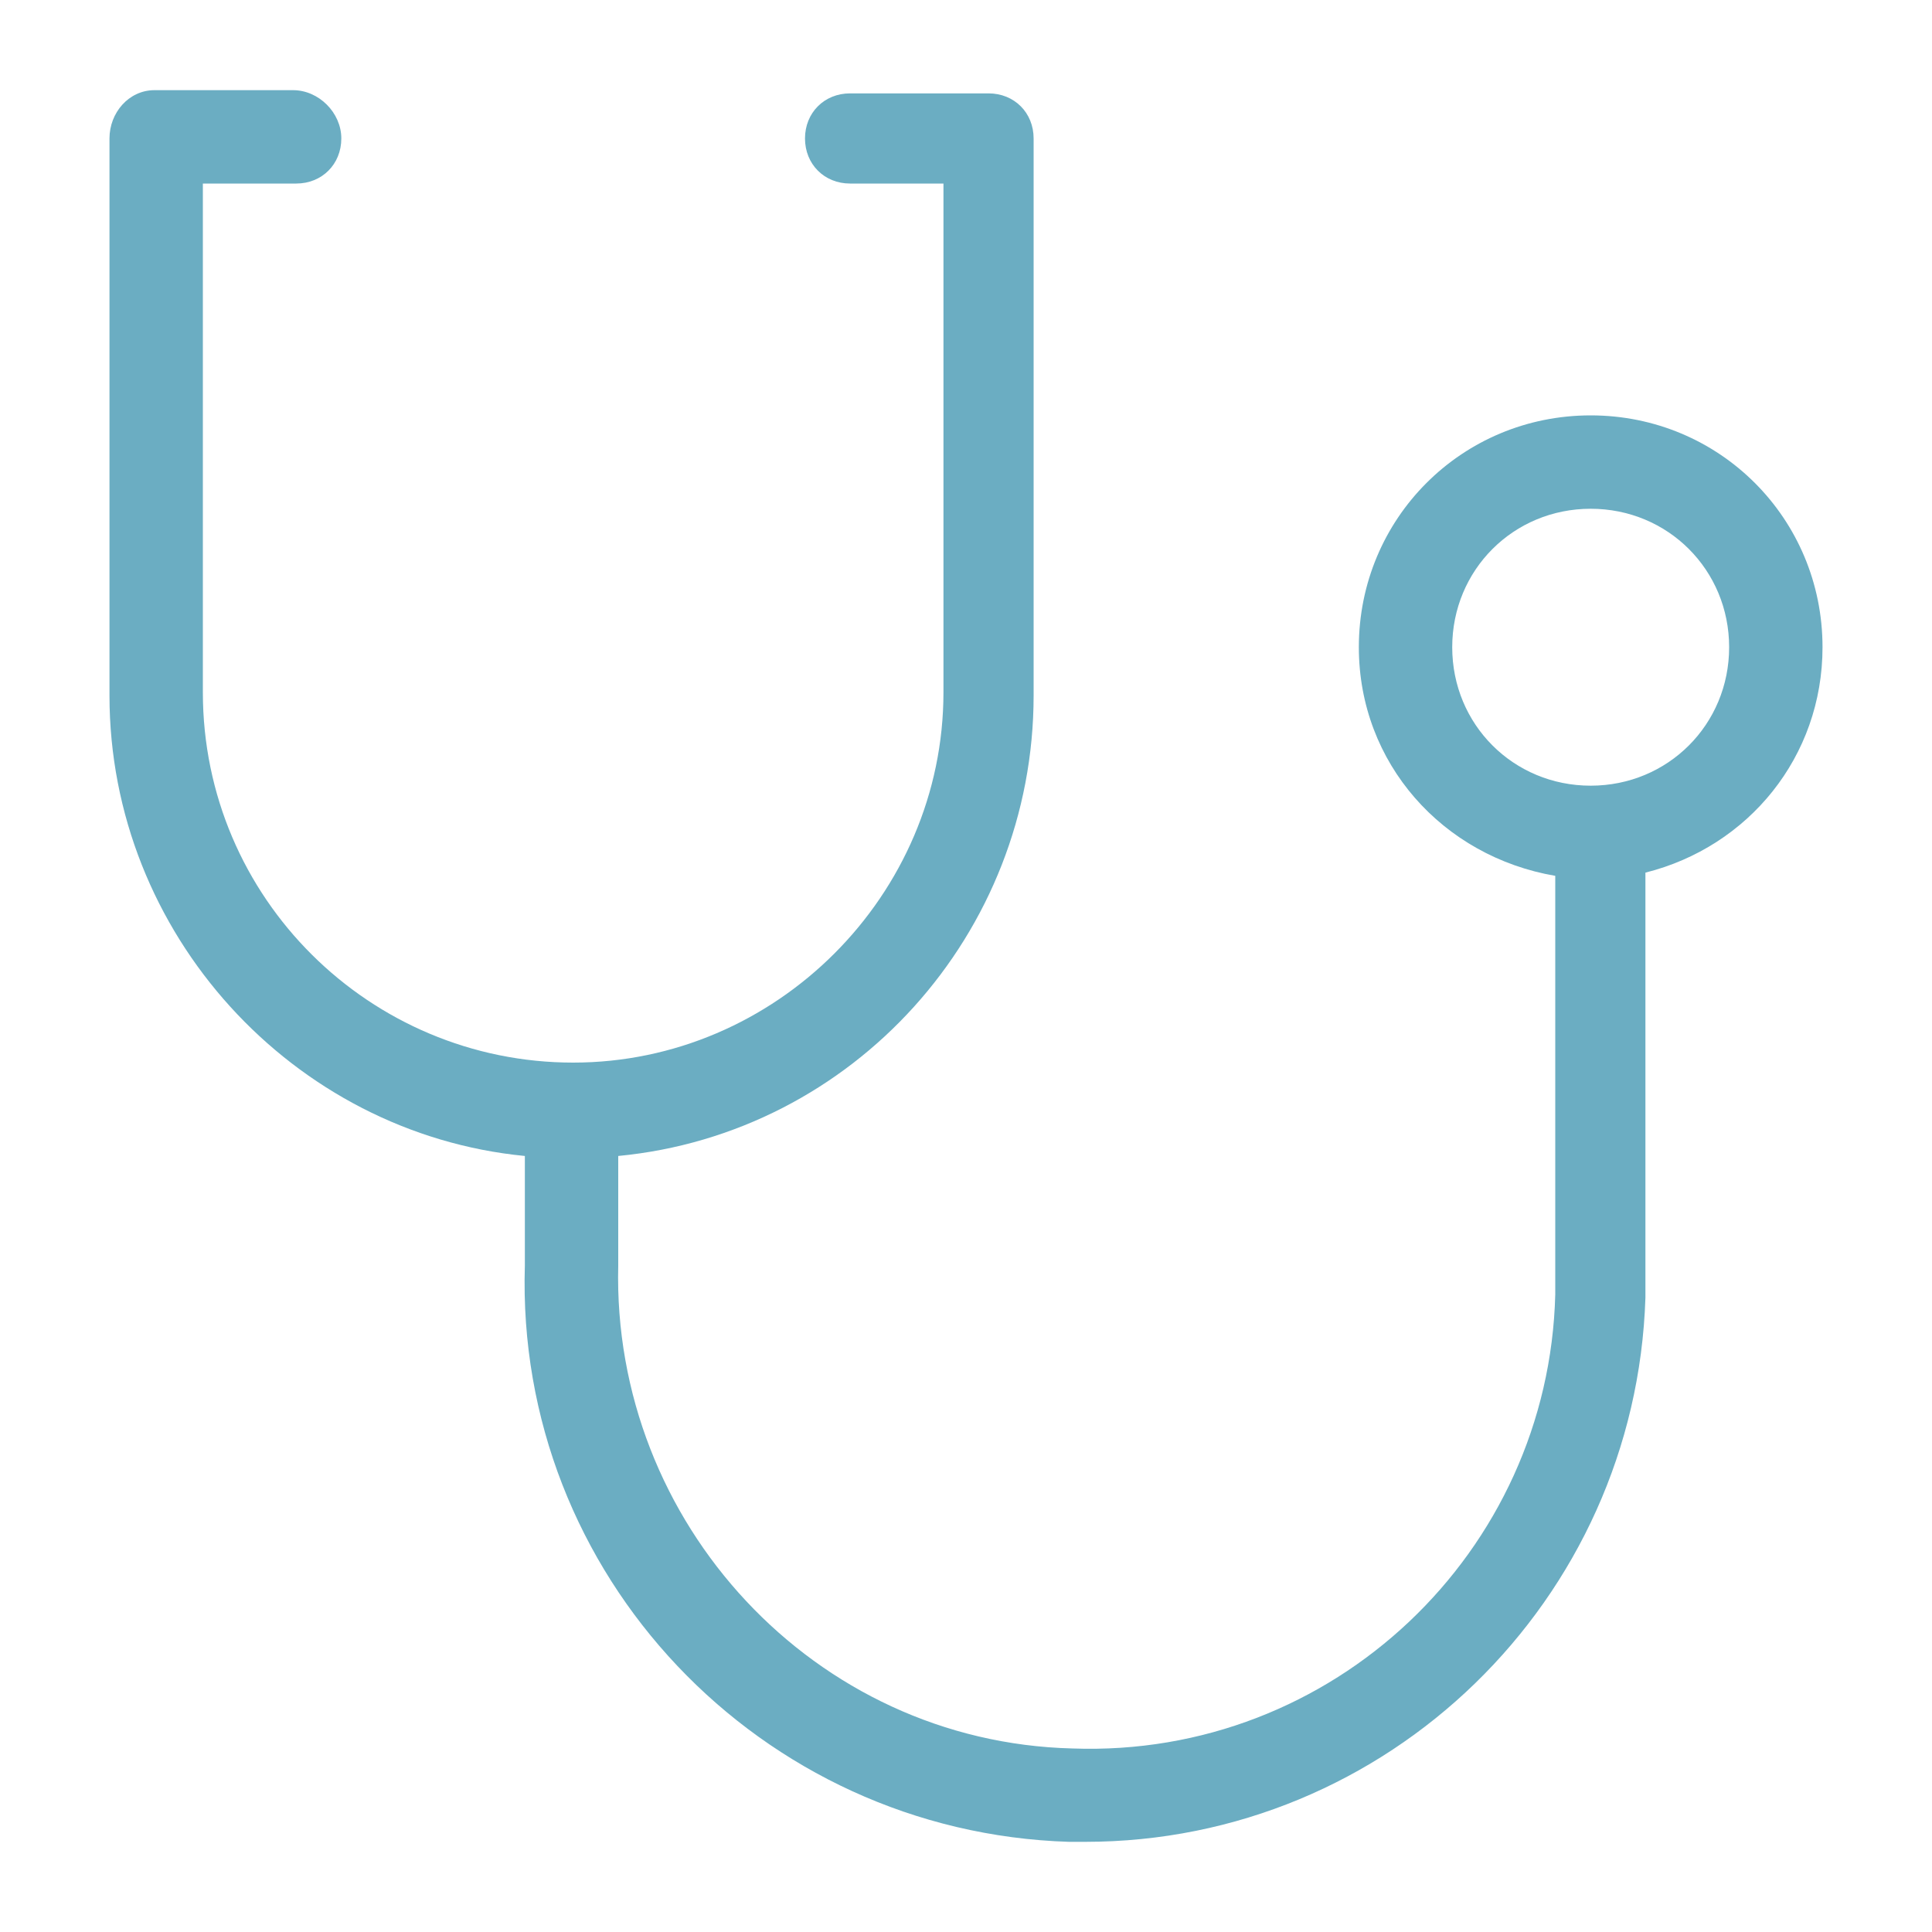
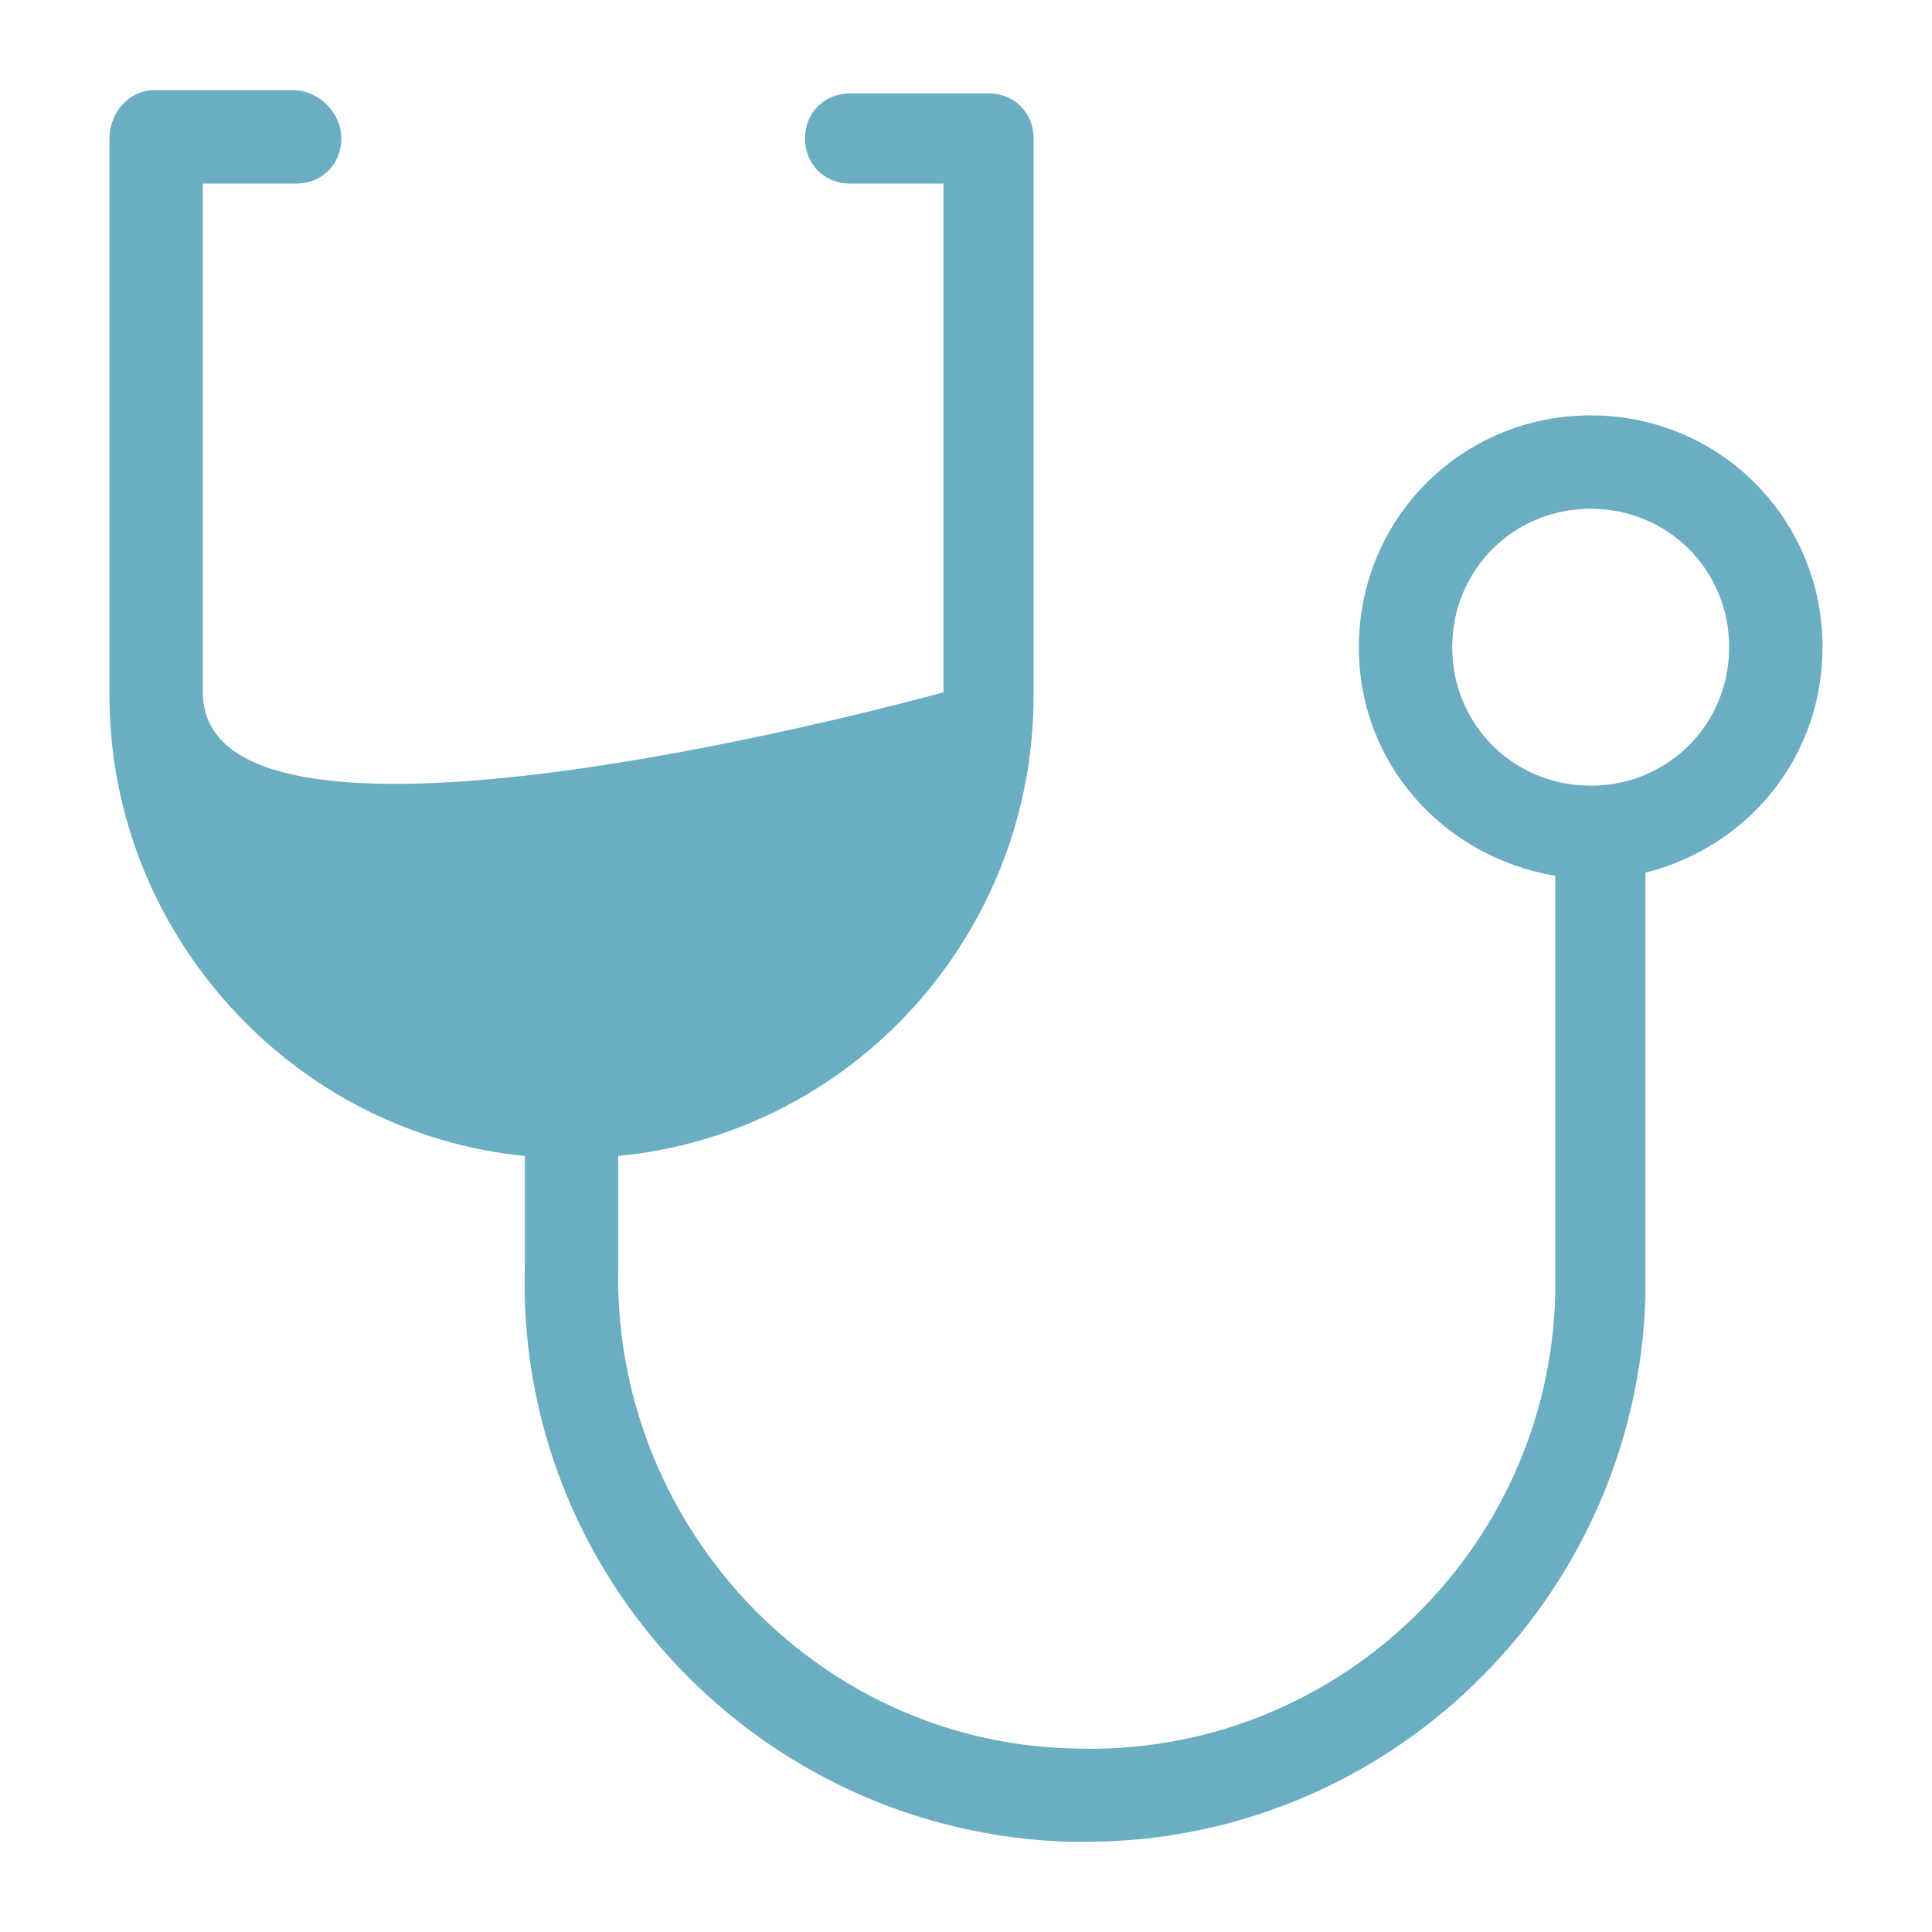
<svg xmlns="http://www.w3.org/2000/svg" version="1.1" id="レイヤー_1" x="0px" y="0px" width="60px" height="60px" viewBox="0 0 60 60" style="enable-background:new 0 0 60 60;" xml:space="preserve">
  <style type="text/css">
	.st0{fill:#6BADC2;}
</style>
-   <path class="st0" d="M56.6,20.1c0-4-3.2-7.2-7.2-7.2s-7.2,3.2-7.2,7.2c0,3.6,2.6,6.5,6.1,7.1v12.1c0,0.3,0,0.6,0,0.9  c-0.2,8-6.9,14.4-15,14.1c-8-0.2-14.3-7-14.1-15v-3.4c7.3-0.7,12.9-6.9,12.9-14.3V4.3c0-0.8-0.6-1.4-1.4-1.4h-4.3  c-0.8,0-1.4,0.6-1.4,1.4s0.6,1.4,1.4,1.4h2.9v15.8c0,6.3-5.2,11.5-11.5,11.5S6.3,27.9,6.3,21.5V5.7h2.9c0.8,0,1.4-0.6,1.4-1.4  S9.9,2.8,9.1,2.8H4.8C4,2.8,3.4,3.5,3.4,4.3v17.3c0,7.4,5.7,13.6,12.9,14.3l0,3.4c-0.3,9.6,7.3,17.6,16.9,17.9c0.2,0,0.4,0,0.5,0  c9.4,0,17.1-7.5,17.4-16.9c0-0.3,0-0.7,0-1V27.1C54.3,26.3,56.6,23.5,56.6,20.1z M49.4,24.4c-2.4,0-4.3-1.9-4.3-4.3s1.9-4.3,4.3-4.3  s4.3,1.9,4.3,4.3S51.8,24.4,49.4,24.4z" />
+   <path class="st0" d="M56.6,20.1c0-4-3.2-7.2-7.2-7.2s-7.2,3.2-7.2,7.2c0,3.6,2.6,6.5,6.1,7.1v12.1c0,0.3,0,0.6,0,0.9  c-0.2,8-6.9,14.4-15,14.1c-8-0.2-14.3-7-14.1-15v-3.4c7.3-0.7,12.9-6.9,12.9-14.3V4.3c0-0.8-0.6-1.4-1.4-1.4h-4.3  c-0.8,0-1.4,0.6-1.4,1.4s0.6,1.4,1.4,1.4h2.9v15.8S6.3,27.9,6.3,21.5V5.7h2.9c0.8,0,1.4-0.6,1.4-1.4  S9.9,2.8,9.1,2.8H4.8C4,2.8,3.4,3.5,3.4,4.3v17.3c0,7.4,5.7,13.6,12.9,14.3l0,3.4c-0.3,9.6,7.3,17.6,16.9,17.9c0.2,0,0.4,0,0.5,0  c9.4,0,17.1-7.5,17.4-16.9c0-0.3,0-0.7,0-1V27.1C54.3,26.3,56.6,23.5,56.6,20.1z M49.4,24.4c-2.4,0-4.3-1.9-4.3-4.3s1.9-4.3,4.3-4.3  s4.3,1.9,4.3,4.3S51.8,24.4,49.4,24.4z" />
</svg>